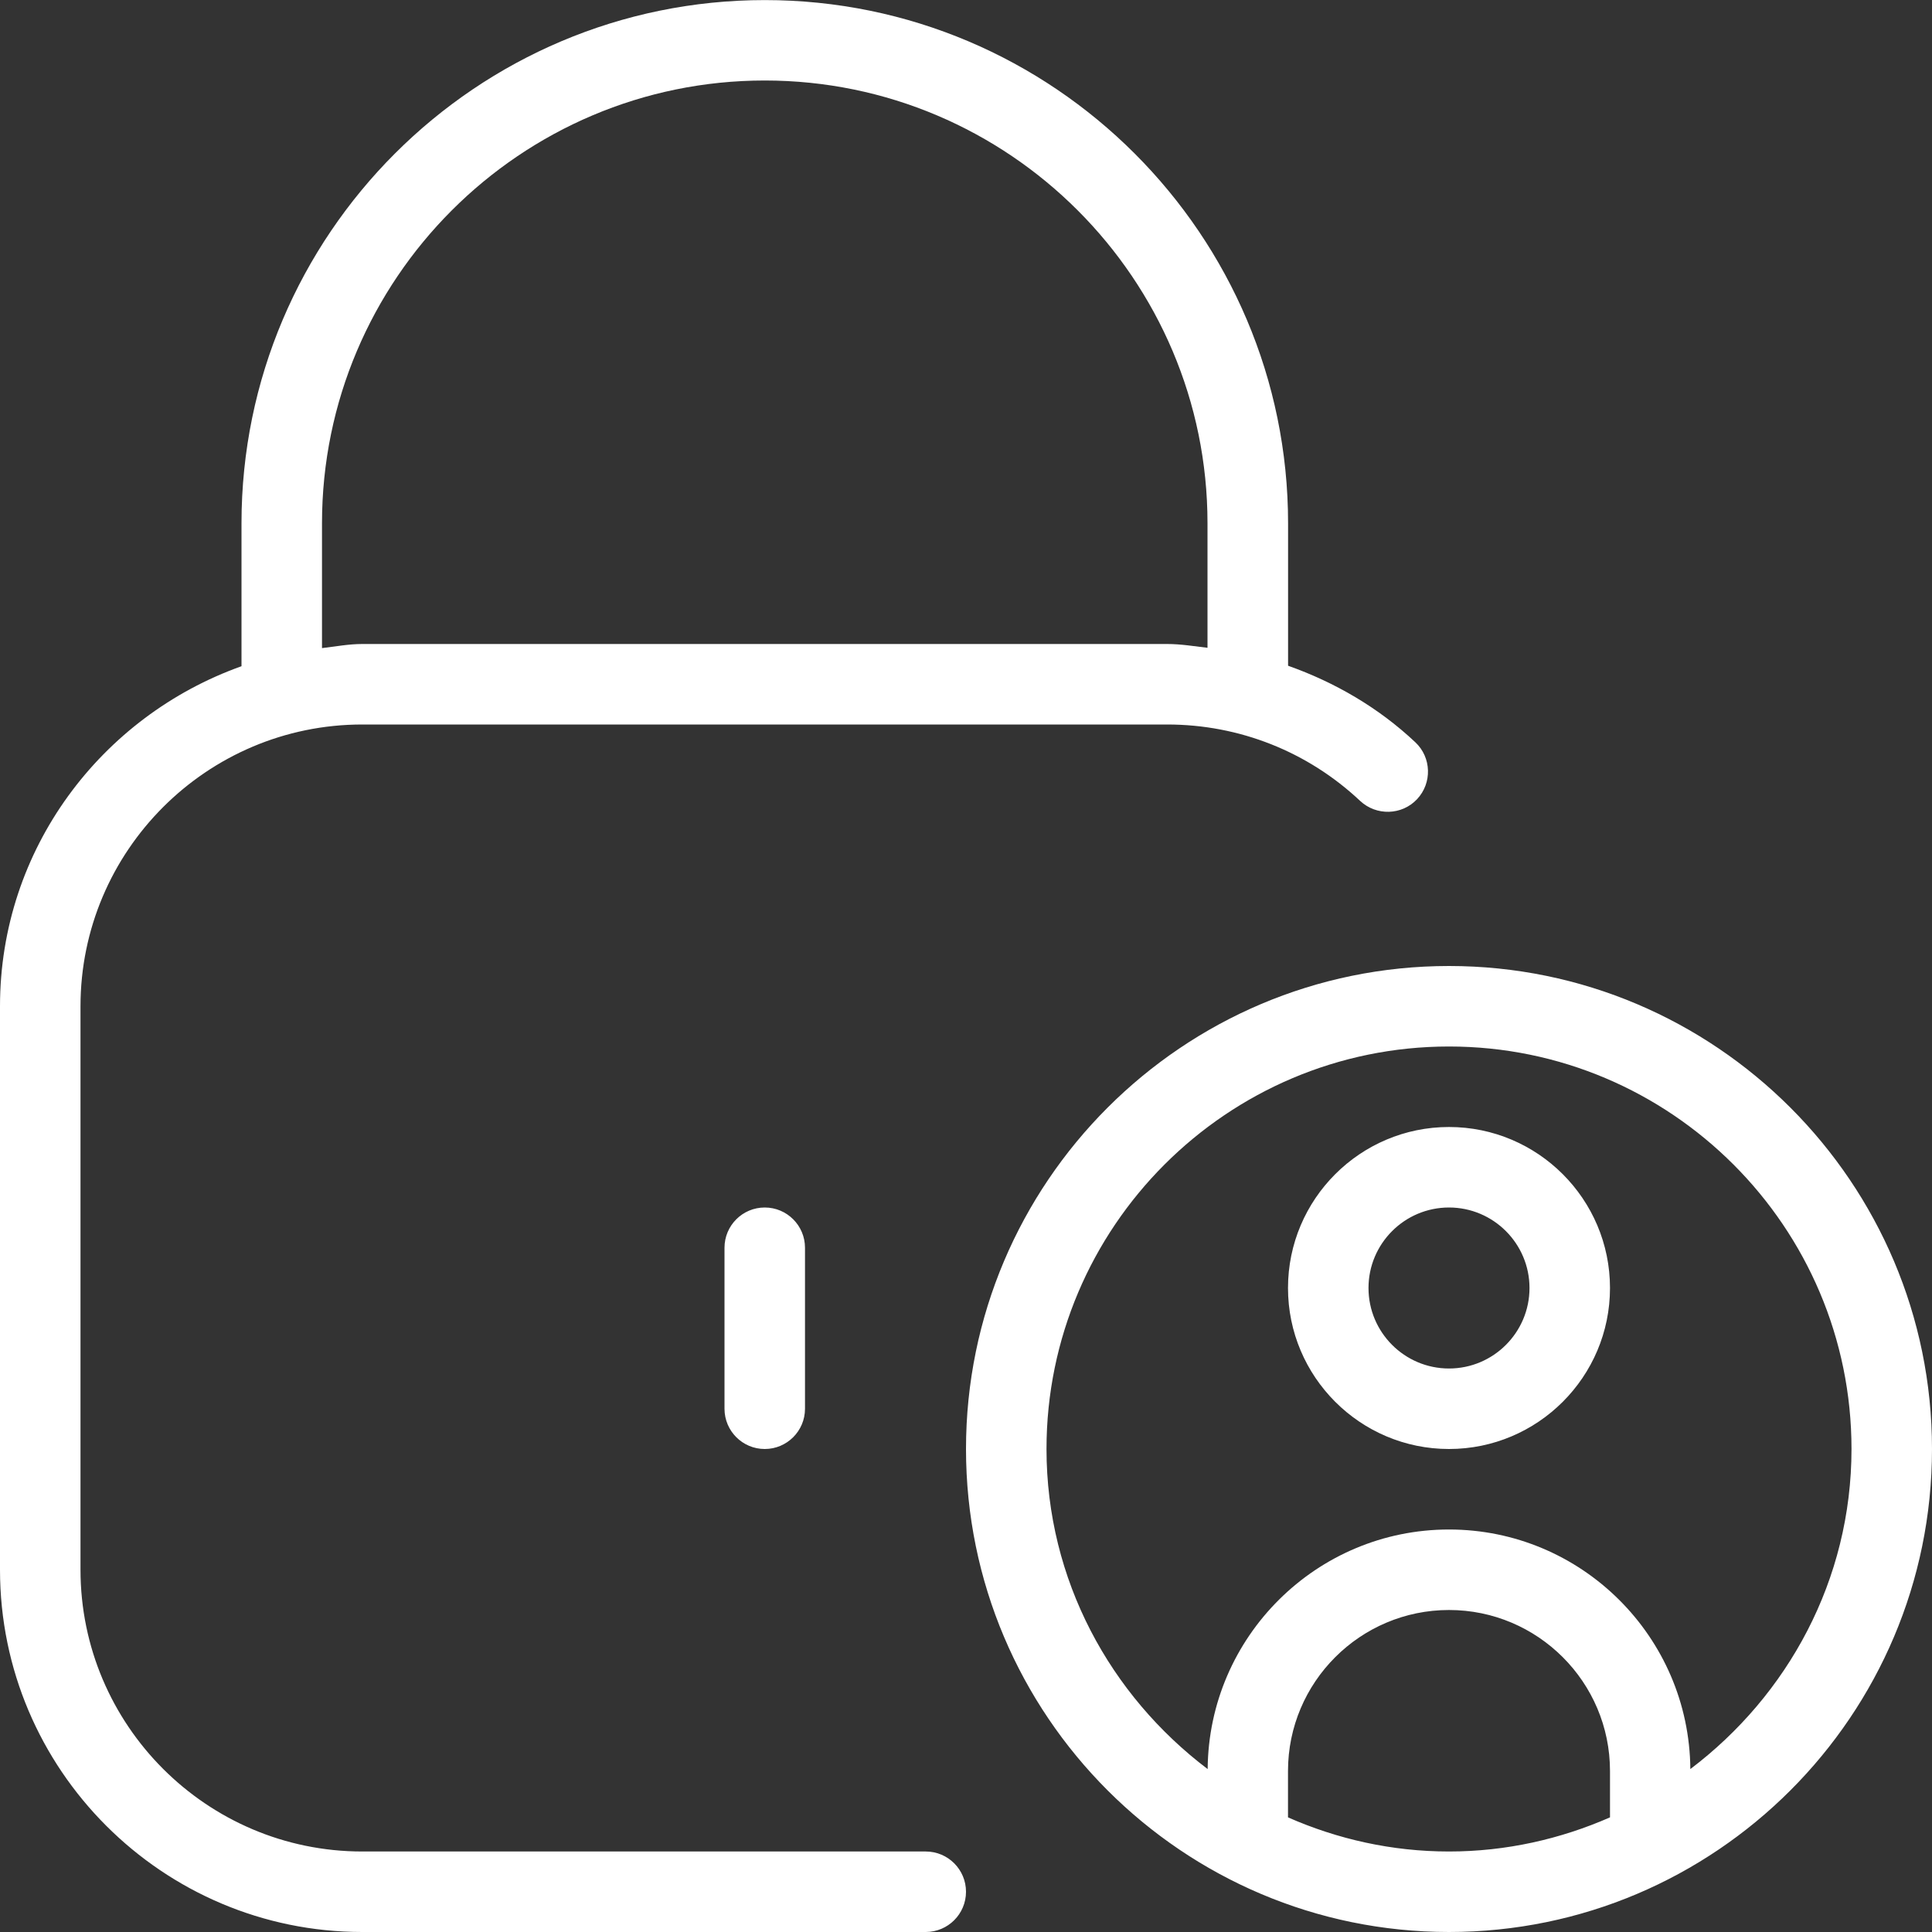
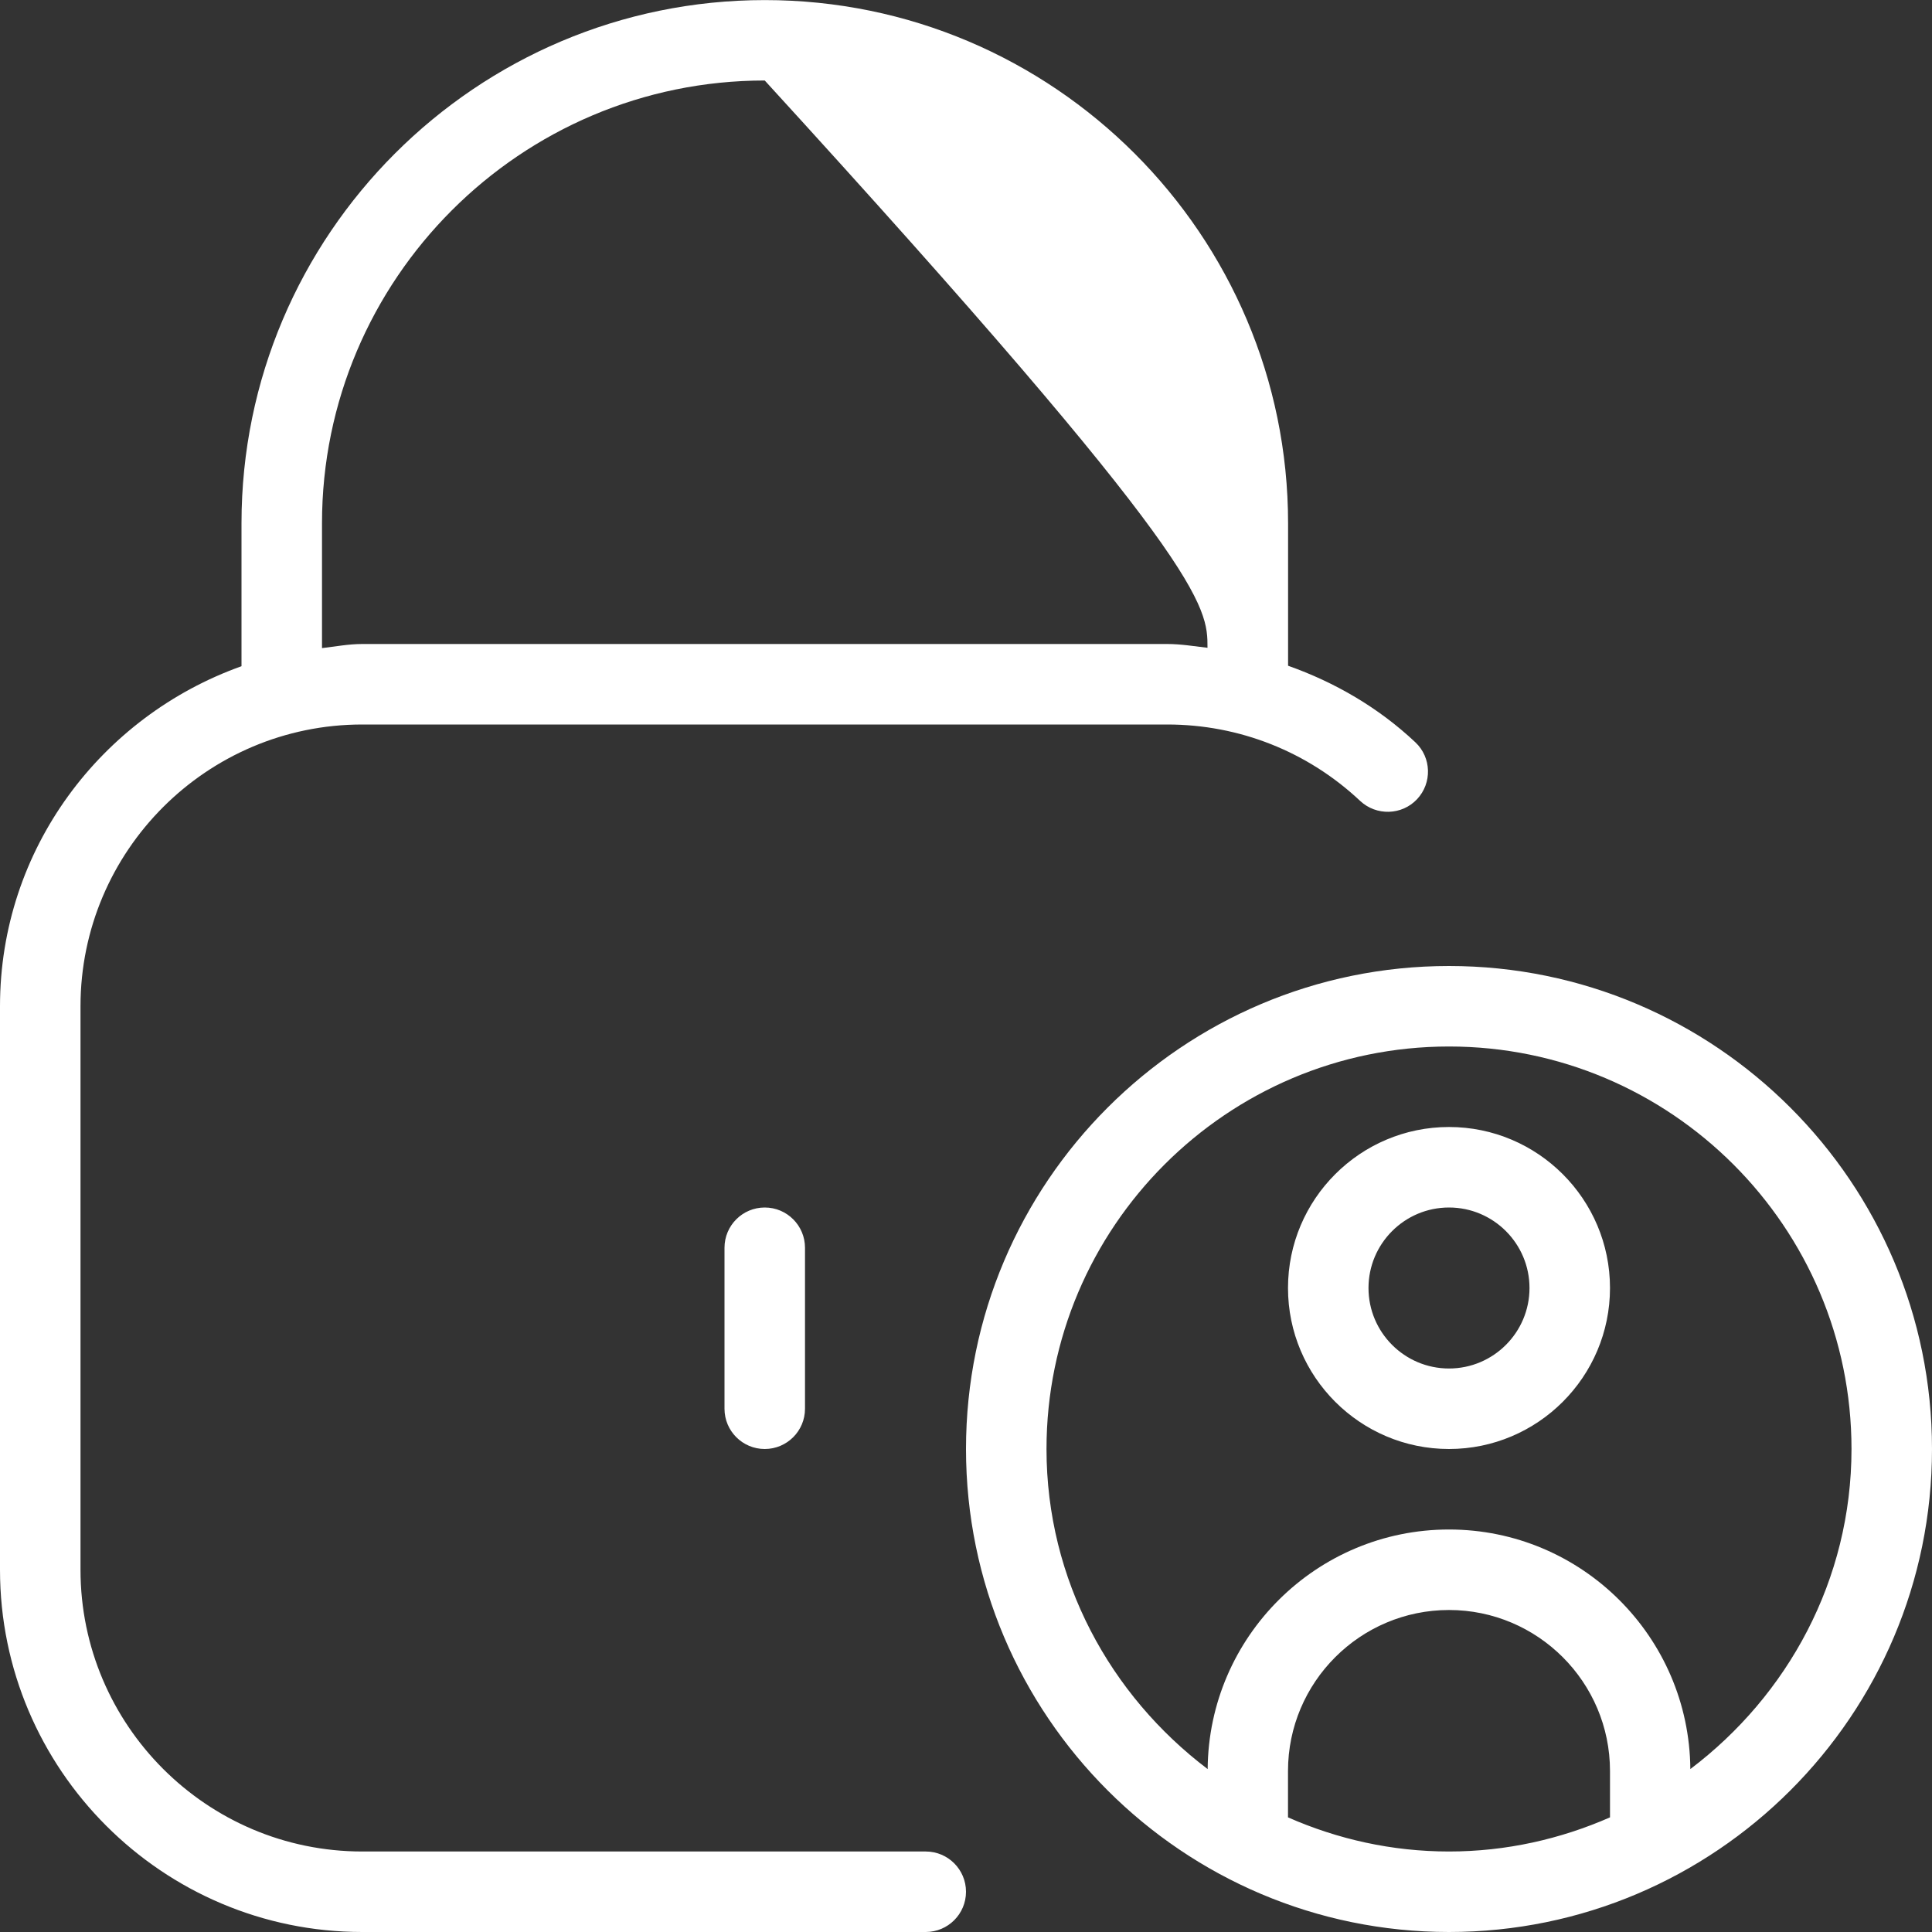
<svg xmlns="http://www.w3.org/2000/svg" viewBox="0 0 24.00 24.00" data-guides="{&quot;vertical&quot;:[],&quot;horizontal&quot;:[]}">
  <rect x="0" y="0" width="24.00" height="24.00" fill="#333333" stroke="none" />
-   <path fill="#ffffff" stroke="none" fill-opacity="1" stroke-width="1" stroke-opacity="1" color="rgb(51, 51, 51)" id="tSvga3f5032881" title="Path 20" d="M18 12C14.691 12 12 14.691 12 18C12 21.309 14.691 24 18 24C21.309 24 24 21.309 24 18C24 14.691 21.309 12 18 12ZM16 22.576C16 22.384 16 22.192 16 22C16 20.897 16.897 20 18 20C19.103 20 20 20.897 20 22C20 22.192 20 22.384 20 22.576C19.386 22.845 18.712 23 18 23C17.288 23 16.614 22.846 16 22.576ZM20.998 21.976C20.985 20.333 19.647 19 18 19C16.353 19 15.015 20.333 15.002 21.976C13.794 21.062 13 19.628 13 18C13 15.243 15.243 13 18 13C20.757 13 23 15.243 23 18C23 19.628 22.206 21.063 20.998 21.976ZM18 14C16.897 14 16 14.897 16 16C16 17.103 16.897 18 18 18C19.103 18 20 17.103 20 16C20 14.897 19.103 14 18 14ZM18 17C17.448 17 17 16.551 17 16C17 15.449 17.448 15 18 15C18.552 15 19 15.449 19 16C19 16.551 18.552 17 18 17ZM11.5 23C9.167 23 6.833 23 4.5 23C2.57 23 1 21.43 1 19.5C1 17.167 1 14.833 1 12.5C1 10.57 2.57 9 4.5 9C7.833 9 11.167 9 14.5 9C15.395 9 16.245 9.337 16.896 9.949C17.097 10.137 17.414 10.129 17.603 9.928C17.792 9.727 17.783 9.41 17.582 9.221C17.123 8.789 16.582 8.476 16.001 8.27C16.001 7.68 16.001 7.091 16.001 6.501C16.001 2.917 13.085 0.001 9.501 0.001C5.917 0.001 3 2.916 3 6.5C3 7.092 3 7.684 3 8.276C1.258 8.897 0 10.547 0 12.5C0 14.833 0 17.167 0 19.5C0 21.981 2.019 24 4.5 24C6.833 24 9.167 24 11.5 24C11.776 24 12 23.776 12 23.5C12 23.224 11.776 23 11.5 23ZM4 6.5C4 3.467 6.468 1 9.5 1C12.532 1 15 3.467 15 6.5C15 7.016 15 7.531 15 8.047C14.834 8.028 14.669 8 14.5 8C11.167 8 7.833 8 4.5 8C4.329 8 4.166 8.032 4 8.051C4 7.534 4 7.017 4 6.5ZM9.5 15C9.776 15 10 15.224 10 15.5C10 16.167 10 16.833 10 17.5C10 17.776 9.776 18 9.5 18C9.224 18 9 17.776 9 17.5C9 16.833 9 16.167 9 15.5C9 15.224 9.224 15 9.5 15Z" />
+   <path fill="#ffffff" stroke="none" fill-opacity="1" stroke-width="1" stroke-opacity="1" color="rgb(51, 51, 51)" id="tSvga3f5032881" title="Path 20" d="M18 12C14.691 12 12 14.691 12 18C12 21.309 14.691 24 18 24C21.309 24 24 21.309 24 18C24 14.691 21.309 12 18 12ZM16 22.576C16 22.384 16 22.192 16 22C16 20.897 16.897 20 18 20C19.103 20 20 20.897 20 22C20 22.192 20 22.384 20 22.576C19.386 22.845 18.712 23 18 23C17.288 23 16.614 22.846 16 22.576ZM20.998 21.976C20.985 20.333 19.647 19 18 19C16.353 19 15.015 20.333 15.002 21.976C13.794 21.062 13 19.628 13 18C13 15.243 15.243 13 18 13C20.757 13 23 15.243 23 18C23 19.628 22.206 21.063 20.998 21.976ZM18 14C16.897 14 16 14.897 16 16C16 17.103 16.897 18 18 18C19.103 18 20 17.103 20 16C20 14.897 19.103 14 18 14ZM18 17C17.448 17 17 16.551 17 16C17 15.449 17.448 15 18 15C18.552 15 19 15.449 19 16C19 16.551 18.552 17 18 17ZM11.5 23C9.167 23 6.833 23 4.5 23C2.57 23 1 21.43 1 19.5C1 17.167 1 14.833 1 12.5C1 10.57 2.57 9 4.5 9C7.833 9 11.167 9 14.5 9C15.395 9 16.245 9.337 16.896 9.949C17.097 10.137 17.414 10.129 17.603 9.928C17.792 9.727 17.783 9.41 17.582 9.221C17.123 8.789 16.582 8.476 16.001 8.27C16.001 7.68 16.001 7.091 16.001 6.501C16.001 2.917 13.085 0.001 9.501 0.001C5.917 0.001 3 2.916 3 6.5C3 7.092 3 7.684 3 8.276C1.258 8.897 0 10.547 0 12.5C0 14.833 0 17.167 0 19.5C0 21.981 2.019 24 4.5 24C6.833 24 9.167 24 11.5 24C11.776 24 12 23.776 12 23.5C12 23.224 11.776 23 11.5 23ZM4 6.5C4 3.467 6.468 1 9.5 1C15 7.016 15 7.531 15 8.047C14.834 8.028 14.669 8 14.5 8C11.167 8 7.833 8 4.5 8C4.329 8 4.166 8.032 4 8.051C4 7.534 4 7.017 4 6.5ZM9.5 15C9.776 15 10 15.224 10 15.5C10 16.167 10 16.833 10 17.5C10 17.776 9.776 18 9.5 18C9.224 18 9 17.776 9 17.5C9 16.833 9 16.167 9 15.5C9 15.224 9.224 15 9.5 15Z" />
  <defs />
</svg>